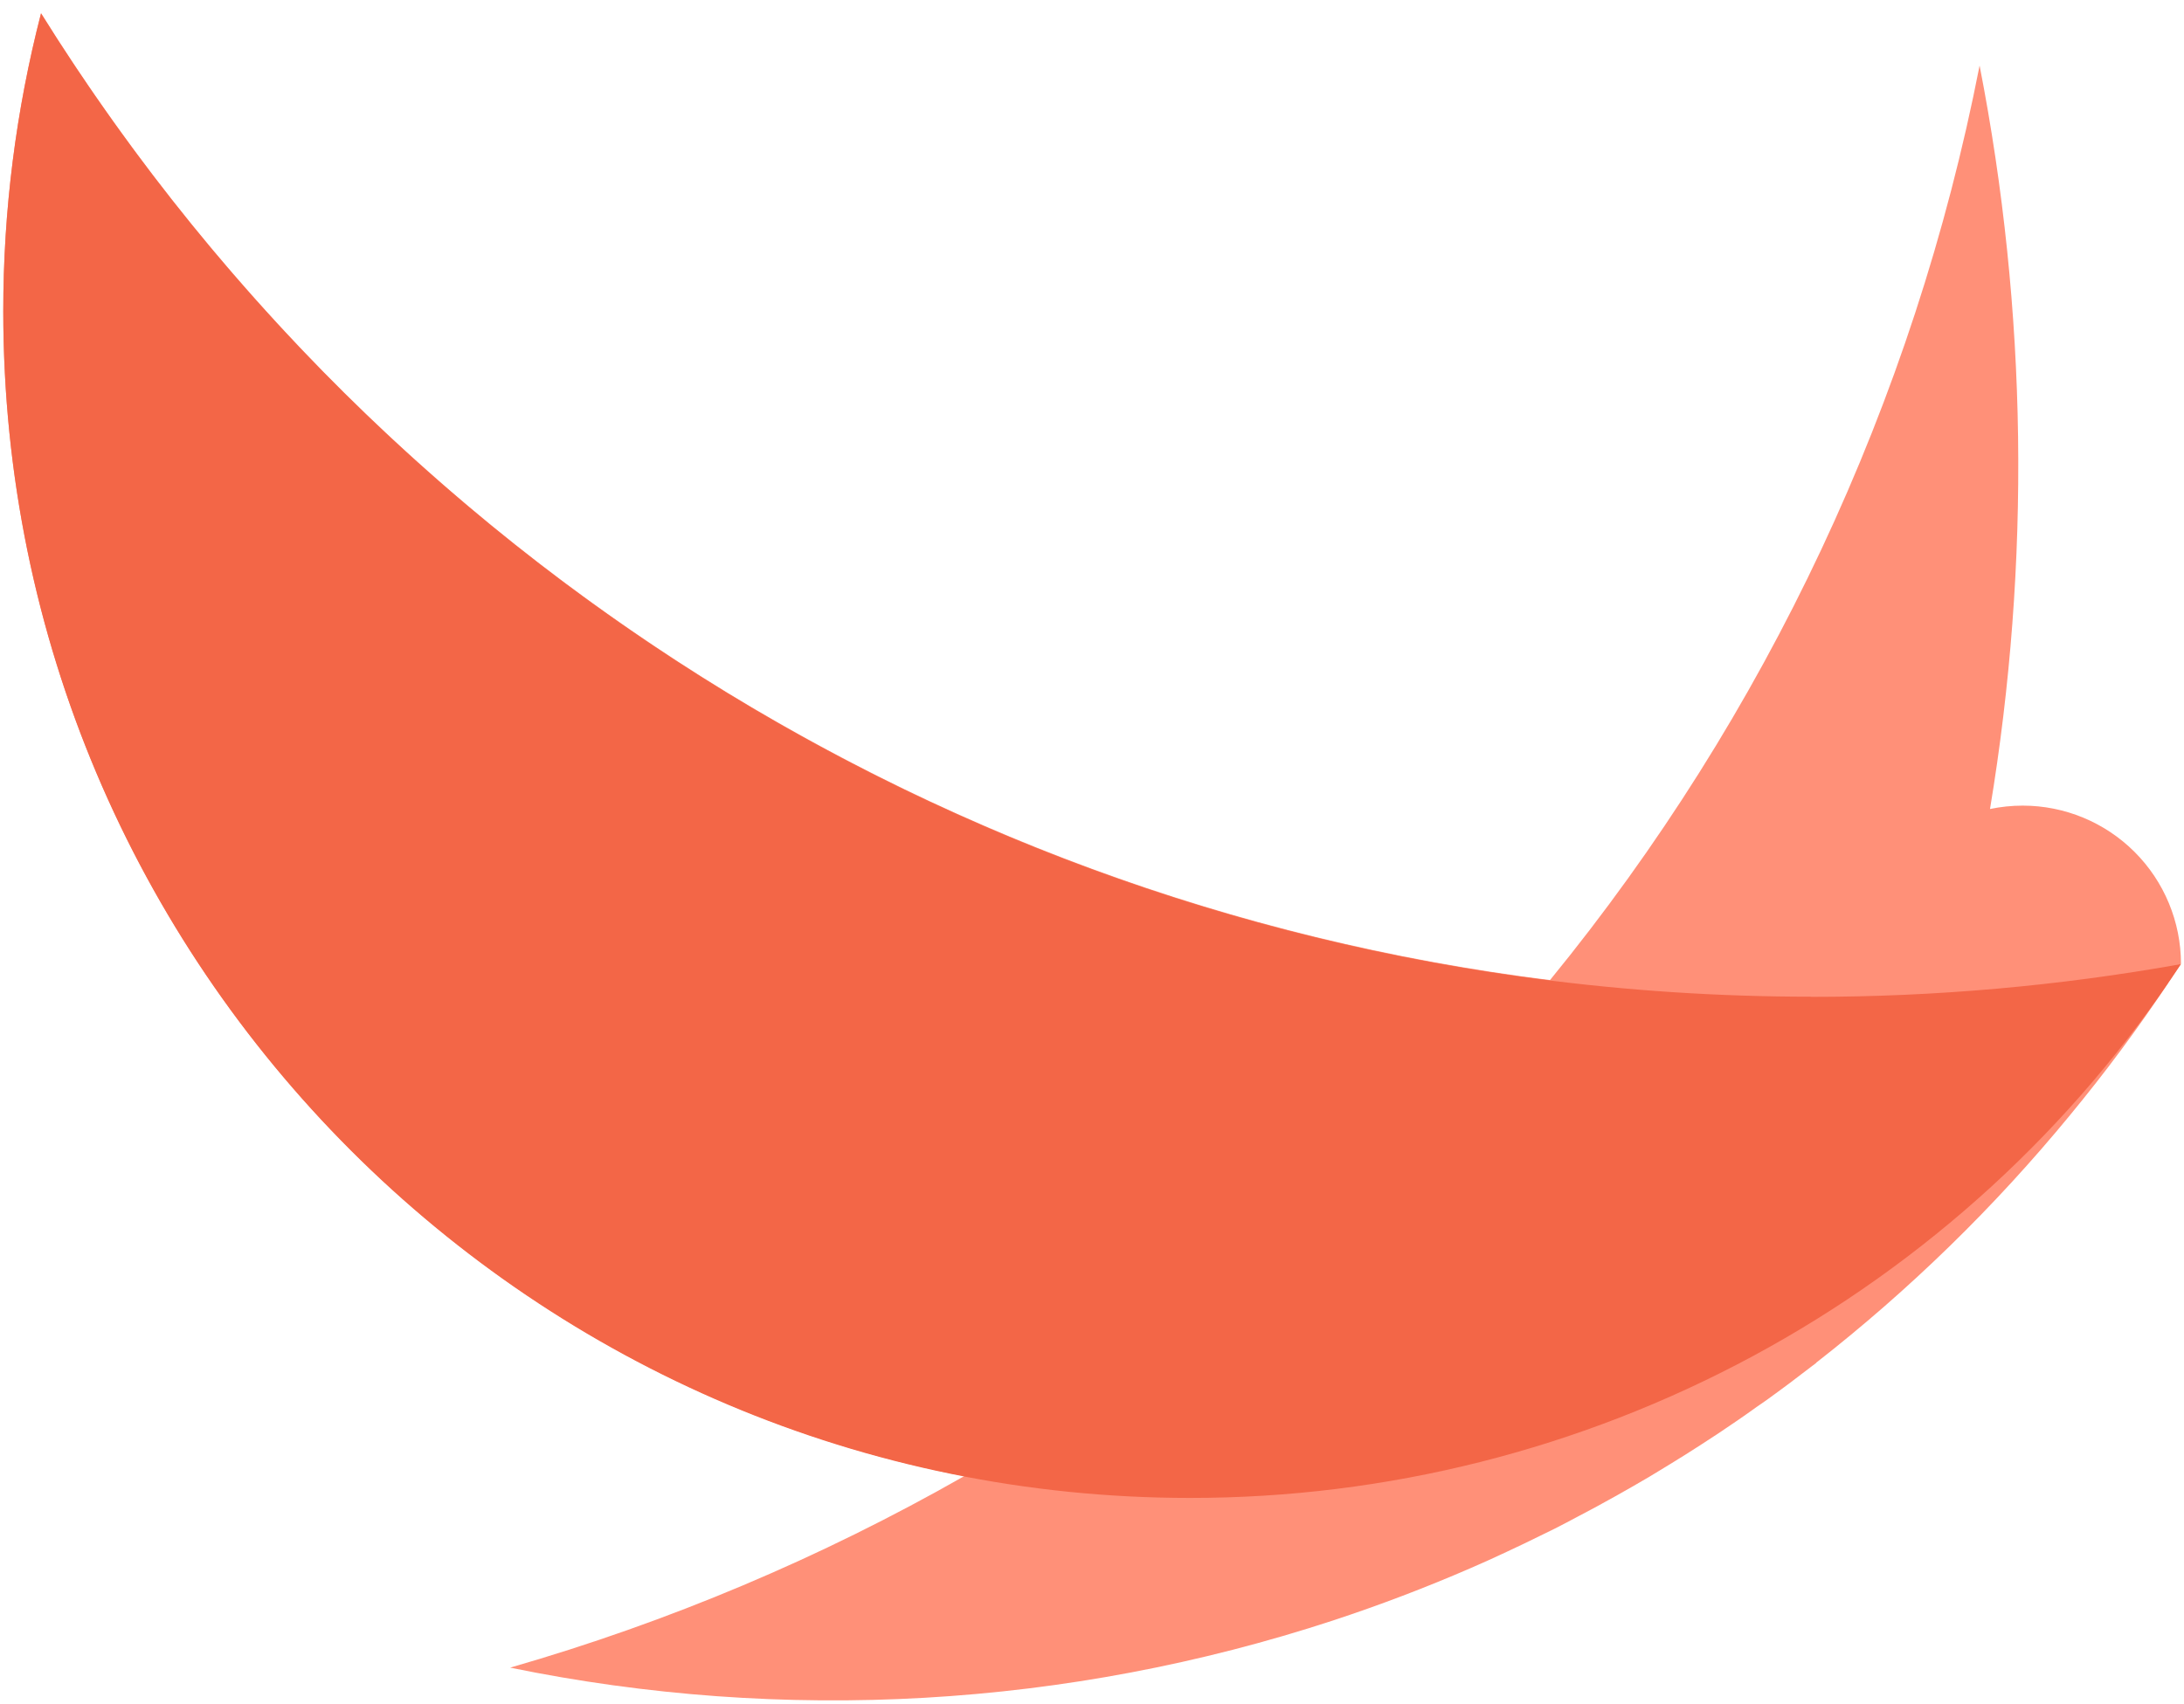
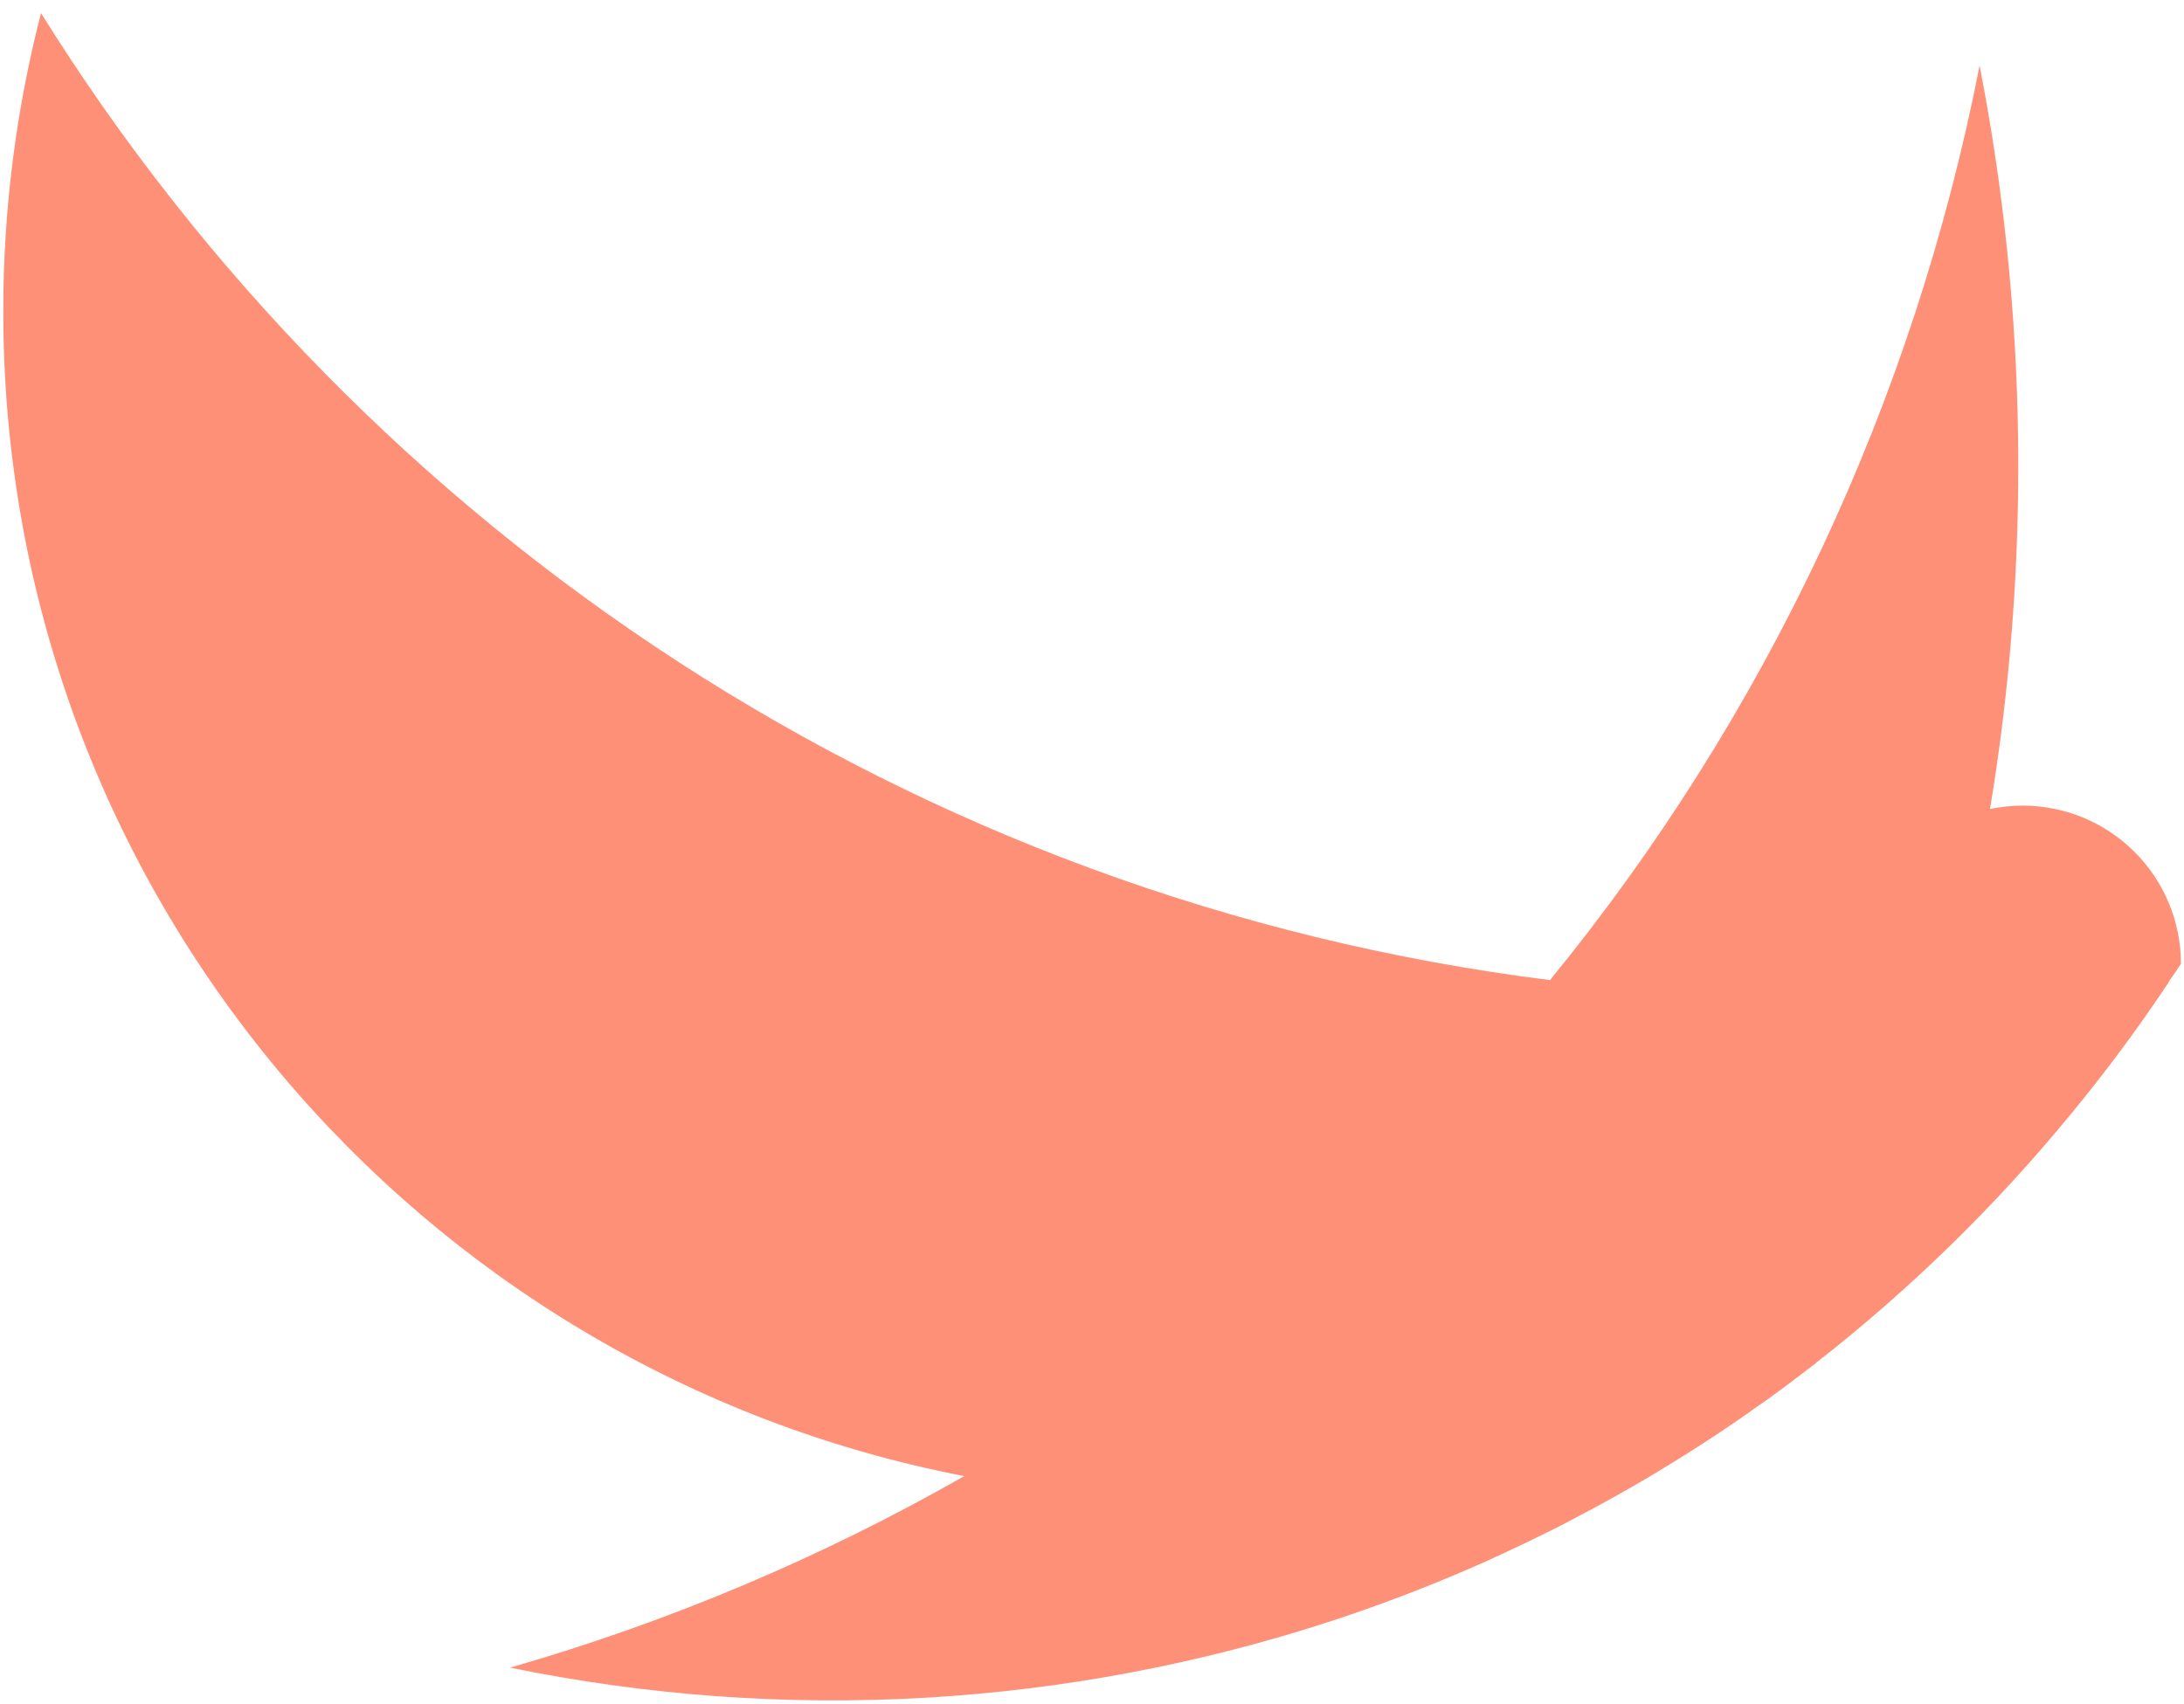
<svg xmlns="http://www.w3.org/2000/svg" width="164" height="128" viewBox="0 0 164 128" fill="none">
  <path d="M0.246 23.381C0.246 66.8 31.306 102.947 72.411 110.867C61.655 117.001 50.207 121.83 38.308 125.254C58.86 129.473 80.158 128.253 100.095 121.714C103.622 120.552 107.077 119.237 110.461 117.767C111.356 117.377 112.235 116.986 113.114 116.568L114.423 115.95C115.204 115.56 115.986 115.2 116.767 114.806C117.346 114.513 117.916 114.208 118.49 113.903C119.424 113.415 120.354 112.914 121.276 112.395C122.14 111.91 122.999 111.422 123.851 110.918C124.371 110.605 124.883 110.285 125.414 109.968C126.177 109.502 126.933 109.027 127.681 108.542C128.145 108.241 128.614 107.94 129.075 107.632C130.029 106.995 130.974 106.35 131.904 105.678C132.143 105.514 132.381 105.354 132.615 105.186C133.788 104.342 134.943 103.478 136.081 102.595C136.175 102.521 136.277 102.451 136.374 102.376C136.374 102.376 136.374 102.376 136.374 102.357C143.396 96.874 149.792 90.635 155.446 83.75C158.078 80.565 160.543 77.246 162.831 73.806H162.808C163.132 73.333 163.46 72.868 163.773 72.391C163.772 69.24 162.519 66.217 160.29 63.989C158.061 61.761 155.038 60.509 151.887 60.509C151.062 60.51 150.24 60.595 149.433 60.763C152.506 42.252 152.241 23.341 148.651 4.923C143.726 30.13 132.644 53.727 116.392 73.614C68.566 67.628 27.449 40.074 3.079 0.984C1.195 8.296 0.243 15.816 0.246 23.366" fill="#FF9078" />
-   <path d="M136.007 74.861C79.909 74.861 30.716 45.341 3.083 1.012C1.194 8.322 0.24 15.843 0.246 23.393C0.246 72.626 40.144 112.508 89.361 112.508C104.115 112.515 118.639 108.854 131.627 101.856C144.615 94.857 155.66 84.74 163.769 72.415C154.606 74.053 145.315 74.876 136.007 74.872" fill="#F36647" />
</svg>